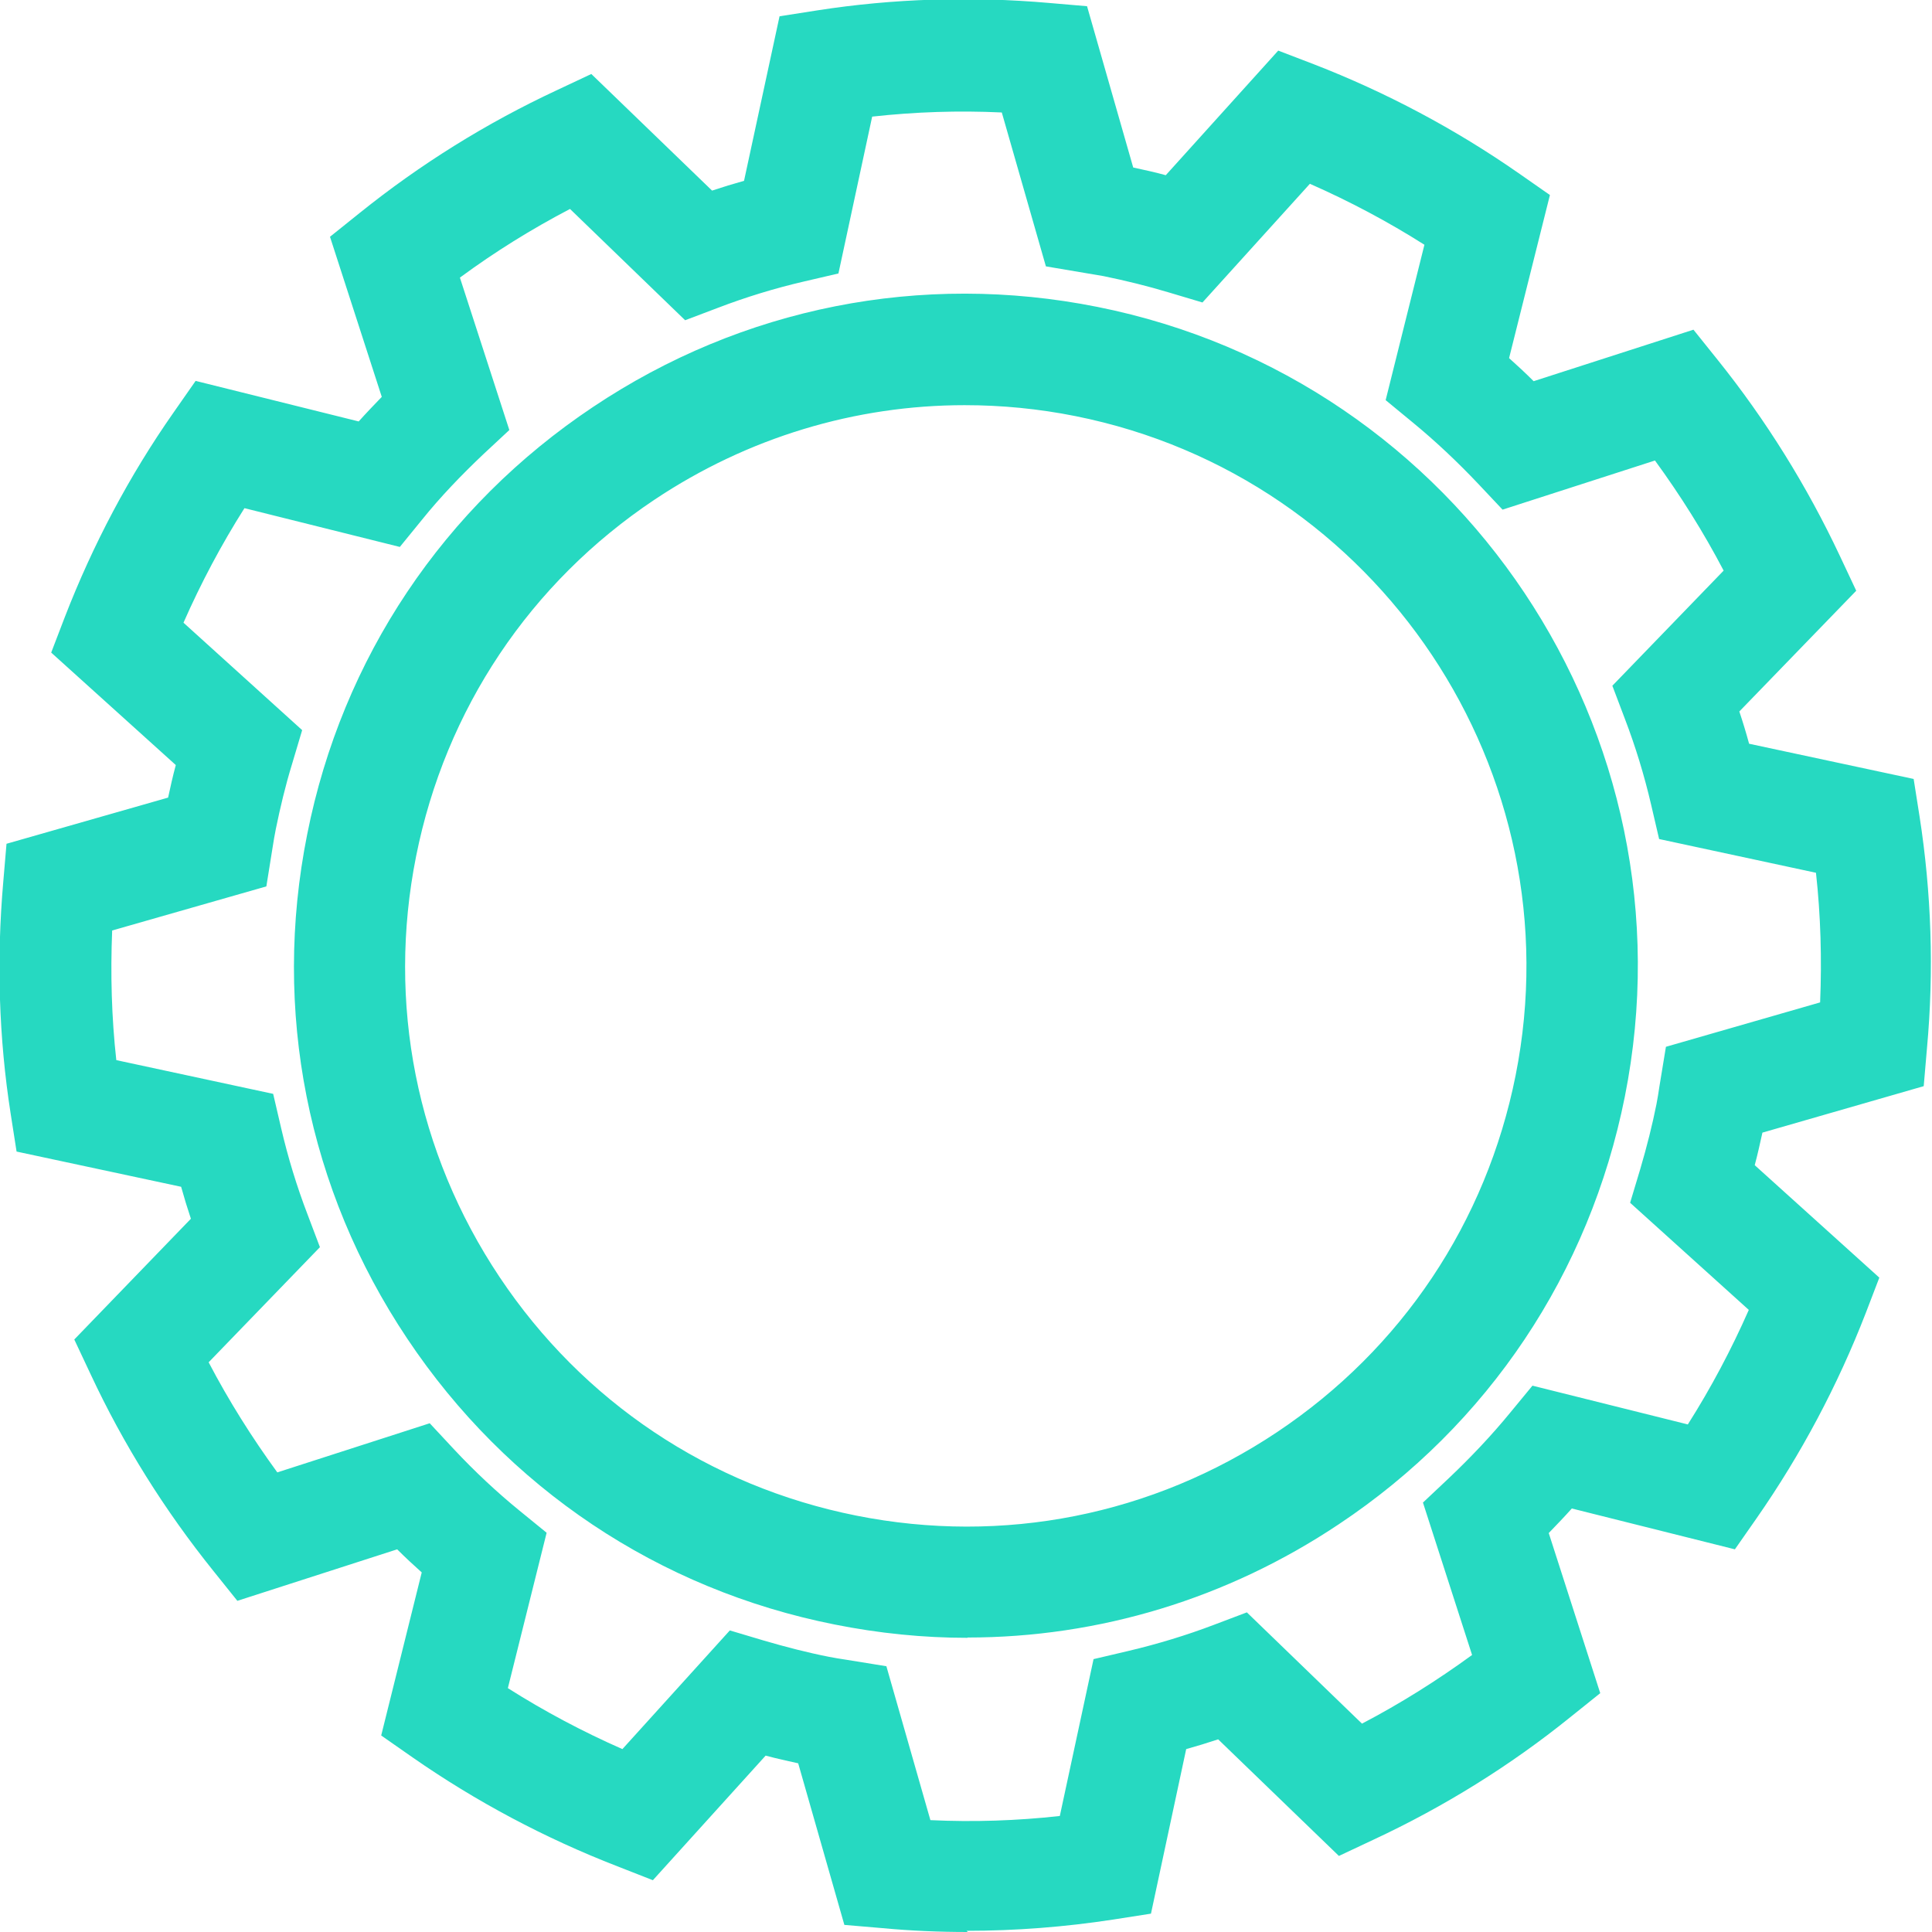
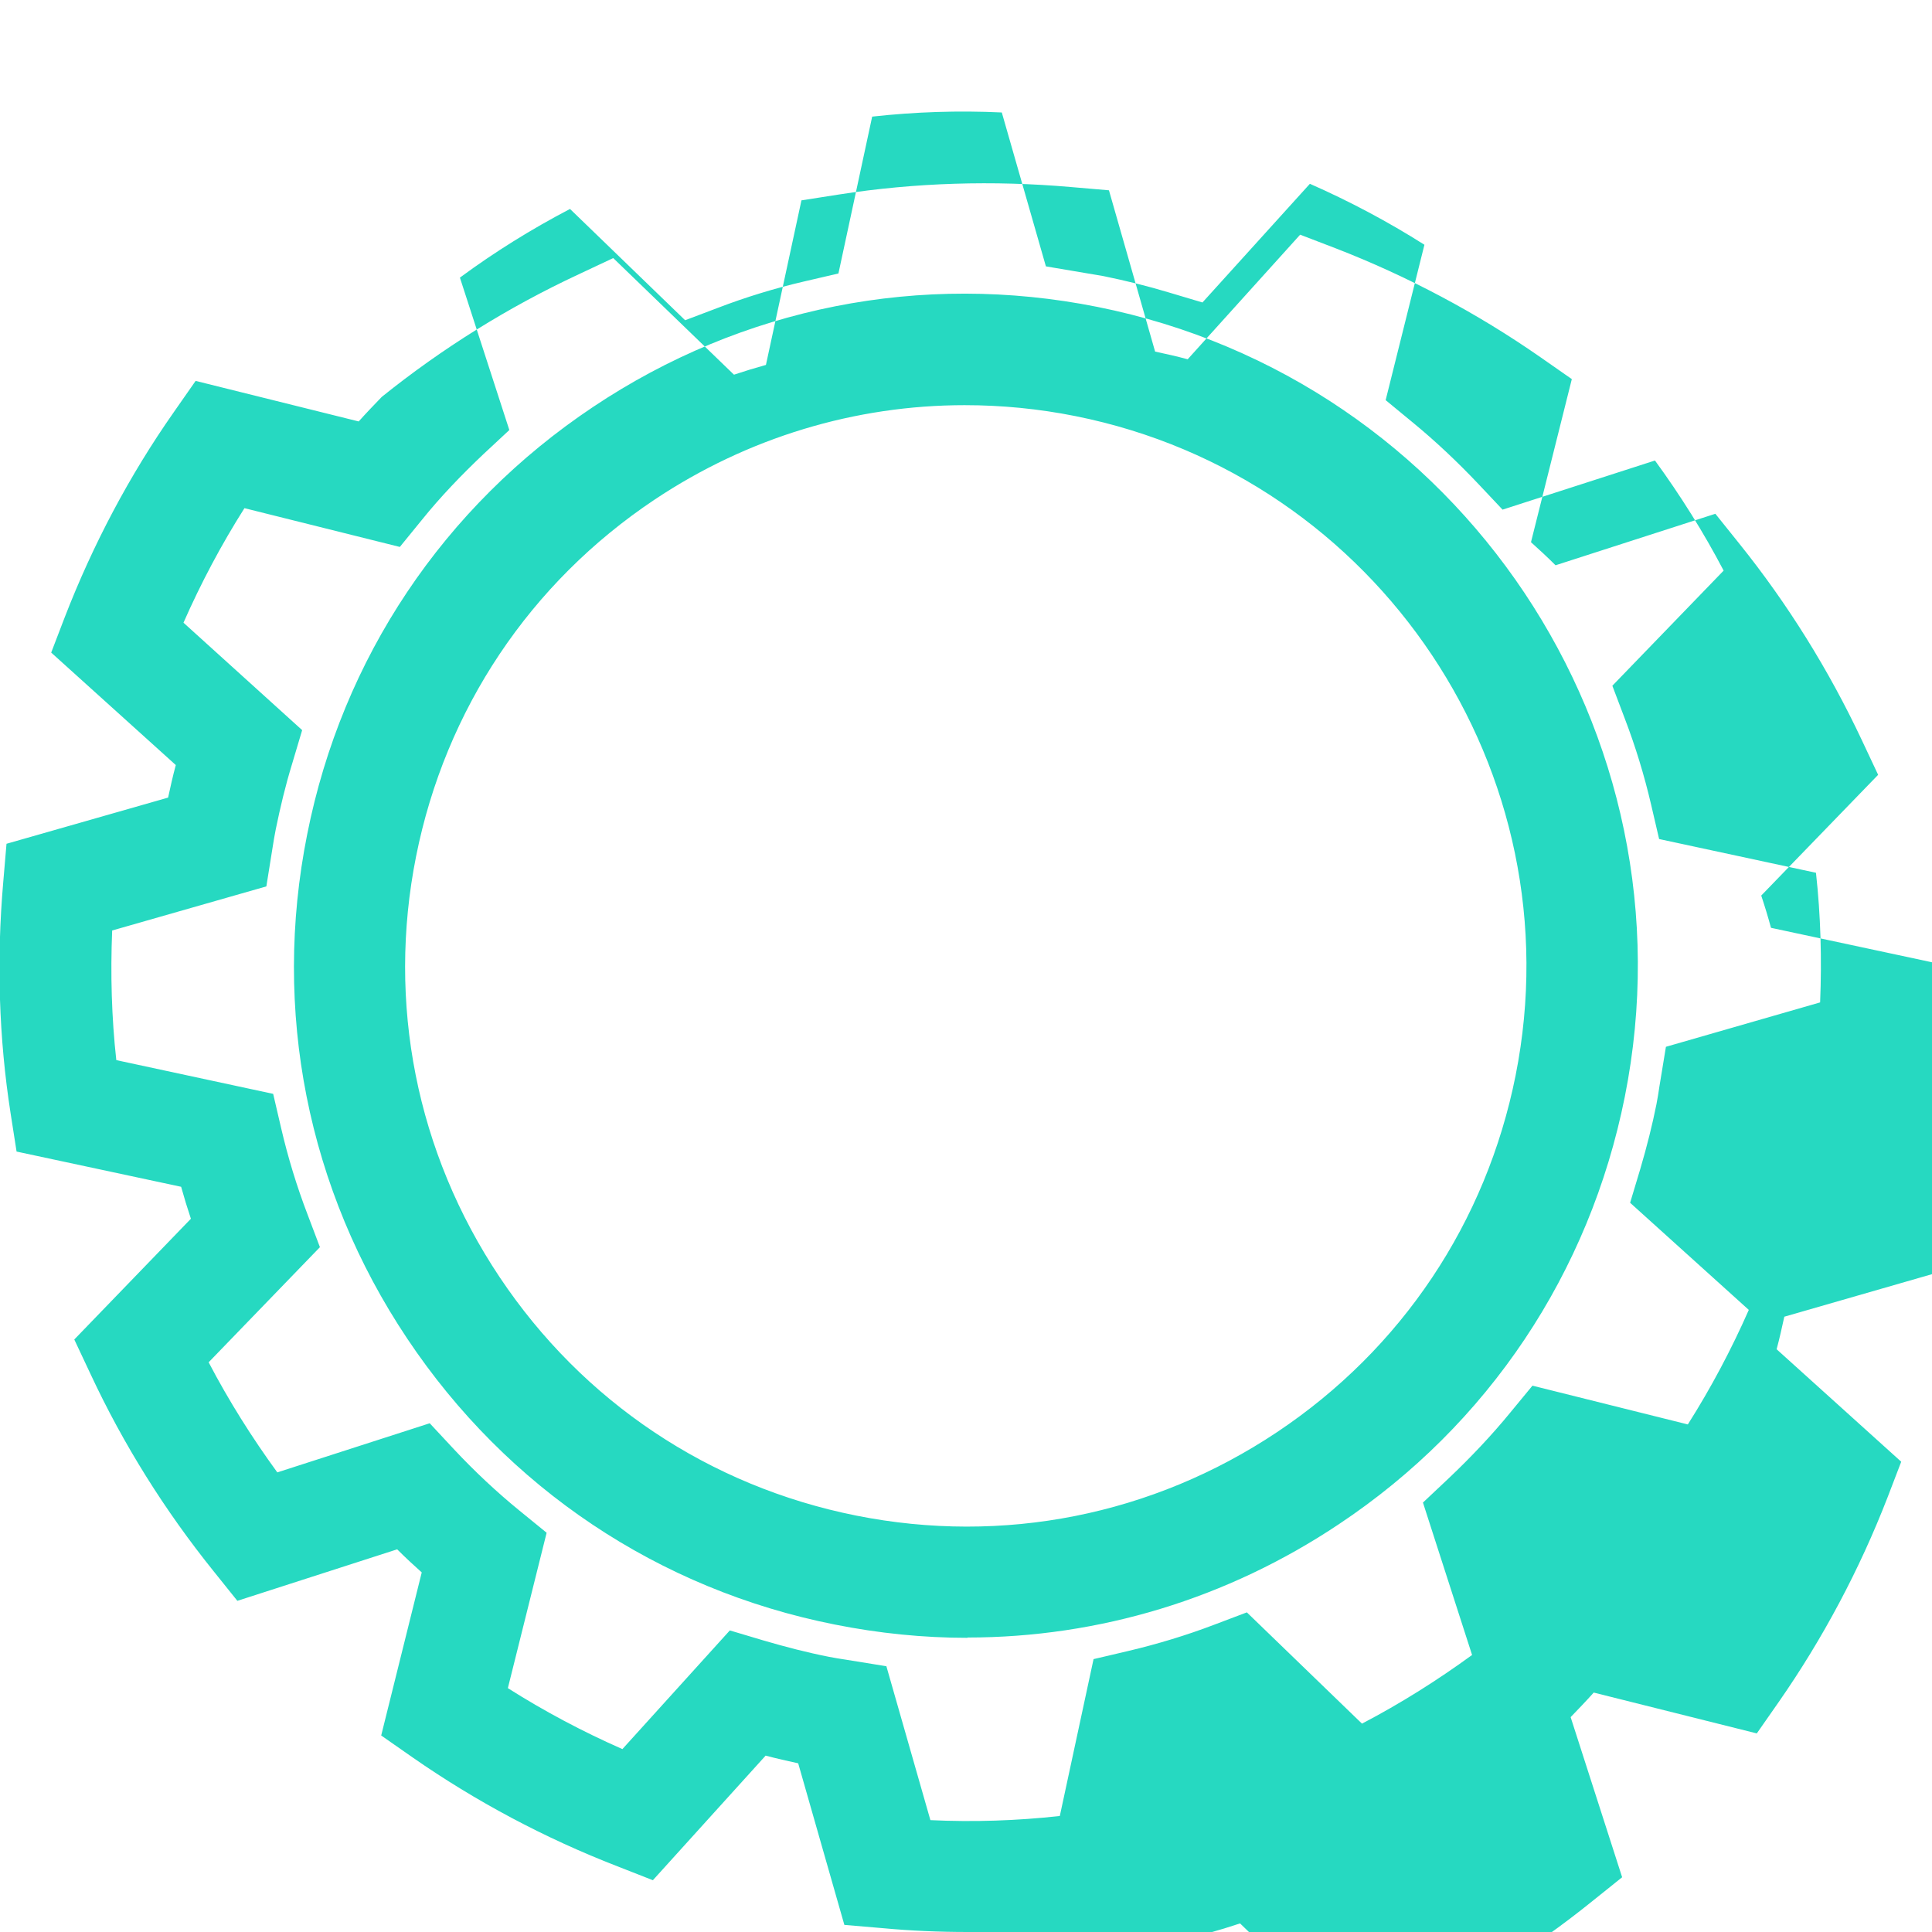
<svg xmlns="http://www.w3.org/2000/svg" id="Capa_2" data-name="Capa 2" viewBox="0 0 65.28 65.28">
  <defs>
    <style>      .cls-1 {        fill: #26d9c1;      }    </style>
  </defs>
  <g id="Capa_1-2" data-name="Capa 1">
-     <path class="cls-1" d="M32.7,65.28c-.96,0-1.92-.04-2.88-.13l-1.29-.11-1.56-5.46c-.36-.08-.73-.16-1.1-.26l-3.81,4.21-1.2-.47c-2.45-.95-4.78-2.19-6.92-3.68l-1.06-.74,1.37-5.51c-.28-.25-.56-.51-.83-.78l-5.4,1.74-.81-1.01c-1.64-2.04-3.04-4.27-4.15-6.65l-.55-1.17,3.94-4.08c-.12-.36-.23-.72-.33-1.08l-5.56-1.19-.2-1.28c-.4-2.56-.48-5.19-.25-7.83l.11-1.29,5.46-1.56c.08-.37.16-.73.26-1.1l-4.21-3.8.46-1.2c.95-2.45,2.18-4.78,3.68-6.92l.74-1.06,5.51,1.37c.25-.28.51-.55.78-.83l-1.75-5.41,1.01-.81c2.04-1.64,4.27-3.03,6.65-4.14l1.17-.55,4.08,3.94c.36-.12.72-.23,1.08-.33l1.2-5.56,1.28-.2c2.57-.4,5.2-.48,7.83-.25l1.28.11,1.56,5.45c.37.08.74.16,1.1.26l3.8-4.21,1.2.46c2.45.95,4.78,2.19,6.92,3.68l1.06.74-1.38,5.51c.28.25.56.51.83.78l5.4-1.74.81,1.01c1.64,2.04,3.03,4.28,4.14,6.64l.55,1.17-3.95,4.08c.12.36.23.72.33,1.09l5.56,1.19.2,1.27c.4,2.57.49,5.21.25,7.83l-.11,1.28-5.45,1.57c-.08.36-.16.73-.26,1.1l4.21,3.8-.46,1.2c-.95,2.45-2.19,4.78-3.68,6.92l-.74,1.06-5.51-1.38c-.25.28-.51.55-.78.83l1.74,5.41-1.01.81c-2.03,1.64-4.27,3.03-6.65,4.14l-1.17.55-4.08-3.94c-.36.12-.72.23-1.08.33l-1.19,5.56-1.28.2c-1.63.25-3.29.38-4.95.38ZM31.43,61.5c1.47.07,2.94.02,4.38-.14l1.14-5.3,1.15-.27c1.02-.24,2-.54,2.92-.89l1.11-.42,3.89,3.76c1.3-.68,2.54-1.46,3.72-2.32l-1.66-5.15.86-.81c.75-.71,1.46-1.46,2.09-2.23l.75-.91,5.25,1.31c.78-1.23,1.47-2.53,2.06-3.87l-4.01-3.62.34-1.13c.23-.78.41-1.5.55-2.2.04-.2.07-.4.1-.6l.22-1.34,5.21-1.5c.06-1.47.02-2.93-.14-4.38l-5.3-1.14-.27-1.16c-.23-.99-.53-1.97-.89-2.91l-.42-1.11,3.76-3.89c-.68-1.3-1.46-2.54-2.32-3.72l-5.15,1.66-.81-.86c-.71-.75-1.45-1.45-2.23-2.09l-.91-.75,1.31-5.25c-1.23-.78-2.53-1.47-3.87-2.06l-3.63,4.01-1.14-.34c-.73-.22-1.47-.4-2.2-.55-.17-.03-.35-.06-.53-.09l-1.42-.24-1.49-5.2c-1.47-.07-2.93-.02-4.38.14l-1.14,5.3-1.16.27c-.99.23-1.97.53-2.91.89l-1.11.42-3.89-3.76c-1.3.68-2.54,1.45-3.72,2.32l1.67,5.15-.87.81c-.75.71-1.46,1.45-2.08,2.22l-.75.92-5.25-1.31c-.78,1.23-1.47,2.53-2.06,3.87l4.01,3.63-.34,1.14c-.23.75-.4,1.47-.55,2.2-.04.21-.08.42-.11.63l-.21,1.31-5.21,1.49c-.06,1.47-.02,2.94.14,4.38l5.3,1.14.27,1.16c.23.99.53,1.97.89,2.91l.42,1.11-3.76,3.89c.68,1.3,1.46,2.54,2.32,3.72l5.15-1.66.81.87c.71.76,1.46,1.46,2.22,2.08l.92.75-1.31,5.25c1.23.78,2.53,1.47,3.87,2.06l3.63-4.01,1.14.34c.75.22,1.49.41,2.2.55.2.04.39.07.59.1l1.36.22,1.49,5.21ZM32.69,55.34c-1.49,0-2.99-.15-4.49-.45-5.94-1.18-11.07-4.61-14.44-9.66-3.37-5.04-4.57-11.09-3.38-17.04,1.18-5.95,4.61-11.07,9.66-14.44,5.04-3.37,11.09-4.57,17.04-3.38,12.27,2.45,20.27,14.42,17.82,26.69h0c-1.19,5.95-4.61,11.08-9.66,14.44-3.77,2.52-8.11,3.83-12.55,3.83ZM32.6,13.69c-3.7,0-7.33,1.09-10.48,3.19-4.21,2.81-7.07,7.09-8.06,12.05-.99,4.96.01,10.01,2.82,14.22,2.81,4.21,7.09,7.07,12.05,8.06,4.96.99,10.01-.01,14.22-2.82,4.21-2.81,7.07-7.09,8.06-12.05h0c2.04-10.24-4.63-20.23-14.87-22.28-1.25-.25-2.5-.37-3.74-.37Z" />
+     <path class="cls-1" d="M32.7,65.28c-.96,0-1.92-.04-2.88-.13l-1.29-.11-1.56-5.46c-.36-.08-.73-.16-1.1-.26l-3.81,4.21-1.2-.47c-2.45-.95-4.78-2.19-6.92-3.68l-1.06-.74,1.37-5.51c-.28-.25-.56-.51-.83-.78l-5.4,1.74-.81-1.01c-1.64-2.04-3.04-4.27-4.15-6.65l-.55-1.17,3.94-4.08c-.12-.36-.23-.72-.33-1.08l-5.56-1.19-.2-1.28c-.4-2.56-.48-5.19-.25-7.83l.11-1.29,5.46-1.56c.08-.37.16-.73.26-1.1l-4.21-3.8.46-1.2c.95-2.45,2.18-4.78,3.68-6.92l.74-1.06,5.51,1.37c.25-.28.51-.55.78-.83c2.04-1.64,4.27-3.03,6.65-4.14l1.17-.55,4.08,3.94c.36-.12.72-.23,1.08-.33l1.2-5.56,1.28-.2c2.57-.4,5.2-.48,7.83-.25l1.28.11,1.56,5.45c.37.08.74.16,1.1.26l3.8-4.21,1.2.46c2.45.95,4.78,2.19,6.92,3.68l1.06.74-1.38,5.51c.28.25.56.51.83.78l5.4-1.74.81,1.01c1.64,2.04,3.03,4.28,4.14,6.64l.55,1.17-3.95,4.08c.12.36.23.72.33,1.09l5.56,1.19.2,1.27c.4,2.57.49,5.21.25,7.83l-.11,1.28-5.45,1.57c-.08.36-.16.73-.26,1.1l4.21,3.8-.46,1.2c-.95,2.45-2.19,4.78-3.68,6.92l-.74,1.06-5.51-1.38c-.25.28-.51.55-.78.83l1.74,5.41-1.01.81c-2.03,1.64-4.27,3.03-6.65,4.14l-1.17.55-4.08-3.94c-.36.12-.72.23-1.08.33l-1.19,5.56-1.28.2c-1.63.25-3.29.38-4.95.38ZM31.43,61.5c1.47.07,2.94.02,4.38-.14l1.14-5.3,1.15-.27c1.02-.24,2-.54,2.92-.89l1.11-.42,3.89,3.76c1.3-.68,2.54-1.46,3.72-2.32l-1.66-5.15.86-.81c.75-.71,1.46-1.46,2.09-2.23l.75-.91,5.25,1.31c.78-1.23,1.47-2.53,2.06-3.87l-4.01-3.62.34-1.13c.23-.78.41-1.5.55-2.2.04-.2.07-.4.1-.6l.22-1.34,5.21-1.5c.06-1.47.02-2.93-.14-4.38l-5.3-1.14-.27-1.16c-.23-.99-.53-1.97-.89-2.91l-.42-1.11,3.76-3.89c-.68-1.3-1.46-2.54-2.32-3.72l-5.15,1.66-.81-.86c-.71-.75-1.45-1.45-2.23-2.09l-.91-.75,1.31-5.25c-1.23-.78-2.53-1.47-3.87-2.06l-3.63,4.01-1.14-.34c-.73-.22-1.47-.4-2.2-.55-.17-.03-.35-.06-.53-.09l-1.42-.24-1.49-5.2c-1.47-.07-2.93-.02-4.38.14l-1.14,5.3-1.16.27c-.99.23-1.97.53-2.91.89l-1.11.42-3.89-3.76c-1.3.68-2.54,1.45-3.72,2.32l1.67,5.15-.87.81c-.75.71-1.46,1.45-2.08,2.22l-.75.92-5.25-1.31c-.78,1.23-1.47,2.53-2.06,3.87l4.01,3.63-.34,1.14c-.23.75-.4,1.47-.55,2.2-.04.21-.08.42-.11.63l-.21,1.31-5.21,1.49c-.06,1.47-.02,2.94.14,4.38l5.3,1.14.27,1.16c.23.99.53,1.97.89,2.91l.42,1.11-3.76,3.89c.68,1.3,1.46,2.54,2.32,3.72l5.15-1.66.81.87c.71.76,1.46,1.46,2.22,2.08l.92.75-1.31,5.25c1.23.78,2.53,1.47,3.87,2.06l3.63-4.01,1.14.34c.75.22,1.49.41,2.2.55.2.04.39.07.59.1l1.36.22,1.49,5.21ZM32.69,55.34c-1.49,0-2.99-.15-4.49-.45-5.94-1.18-11.07-4.61-14.44-9.66-3.37-5.04-4.57-11.09-3.38-17.04,1.18-5.95,4.61-11.07,9.66-14.44,5.04-3.37,11.09-4.57,17.04-3.38,12.27,2.45,20.27,14.42,17.82,26.69h0c-1.19,5.95-4.61,11.08-9.66,14.44-3.77,2.52-8.11,3.83-12.55,3.83ZM32.6,13.69c-3.7,0-7.33,1.09-10.48,3.19-4.21,2.81-7.07,7.09-8.06,12.05-.99,4.96.01,10.01,2.82,14.22,2.81,4.21,7.09,7.07,12.05,8.06,4.96.99,10.01-.01,14.22-2.82,4.21-2.81,7.07-7.09,8.06-12.05h0c2.04-10.24-4.63-20.23-14.87-22.28-1.25-.25-2.5-.37-3.74-.37Z" />
  </g>
</svg>